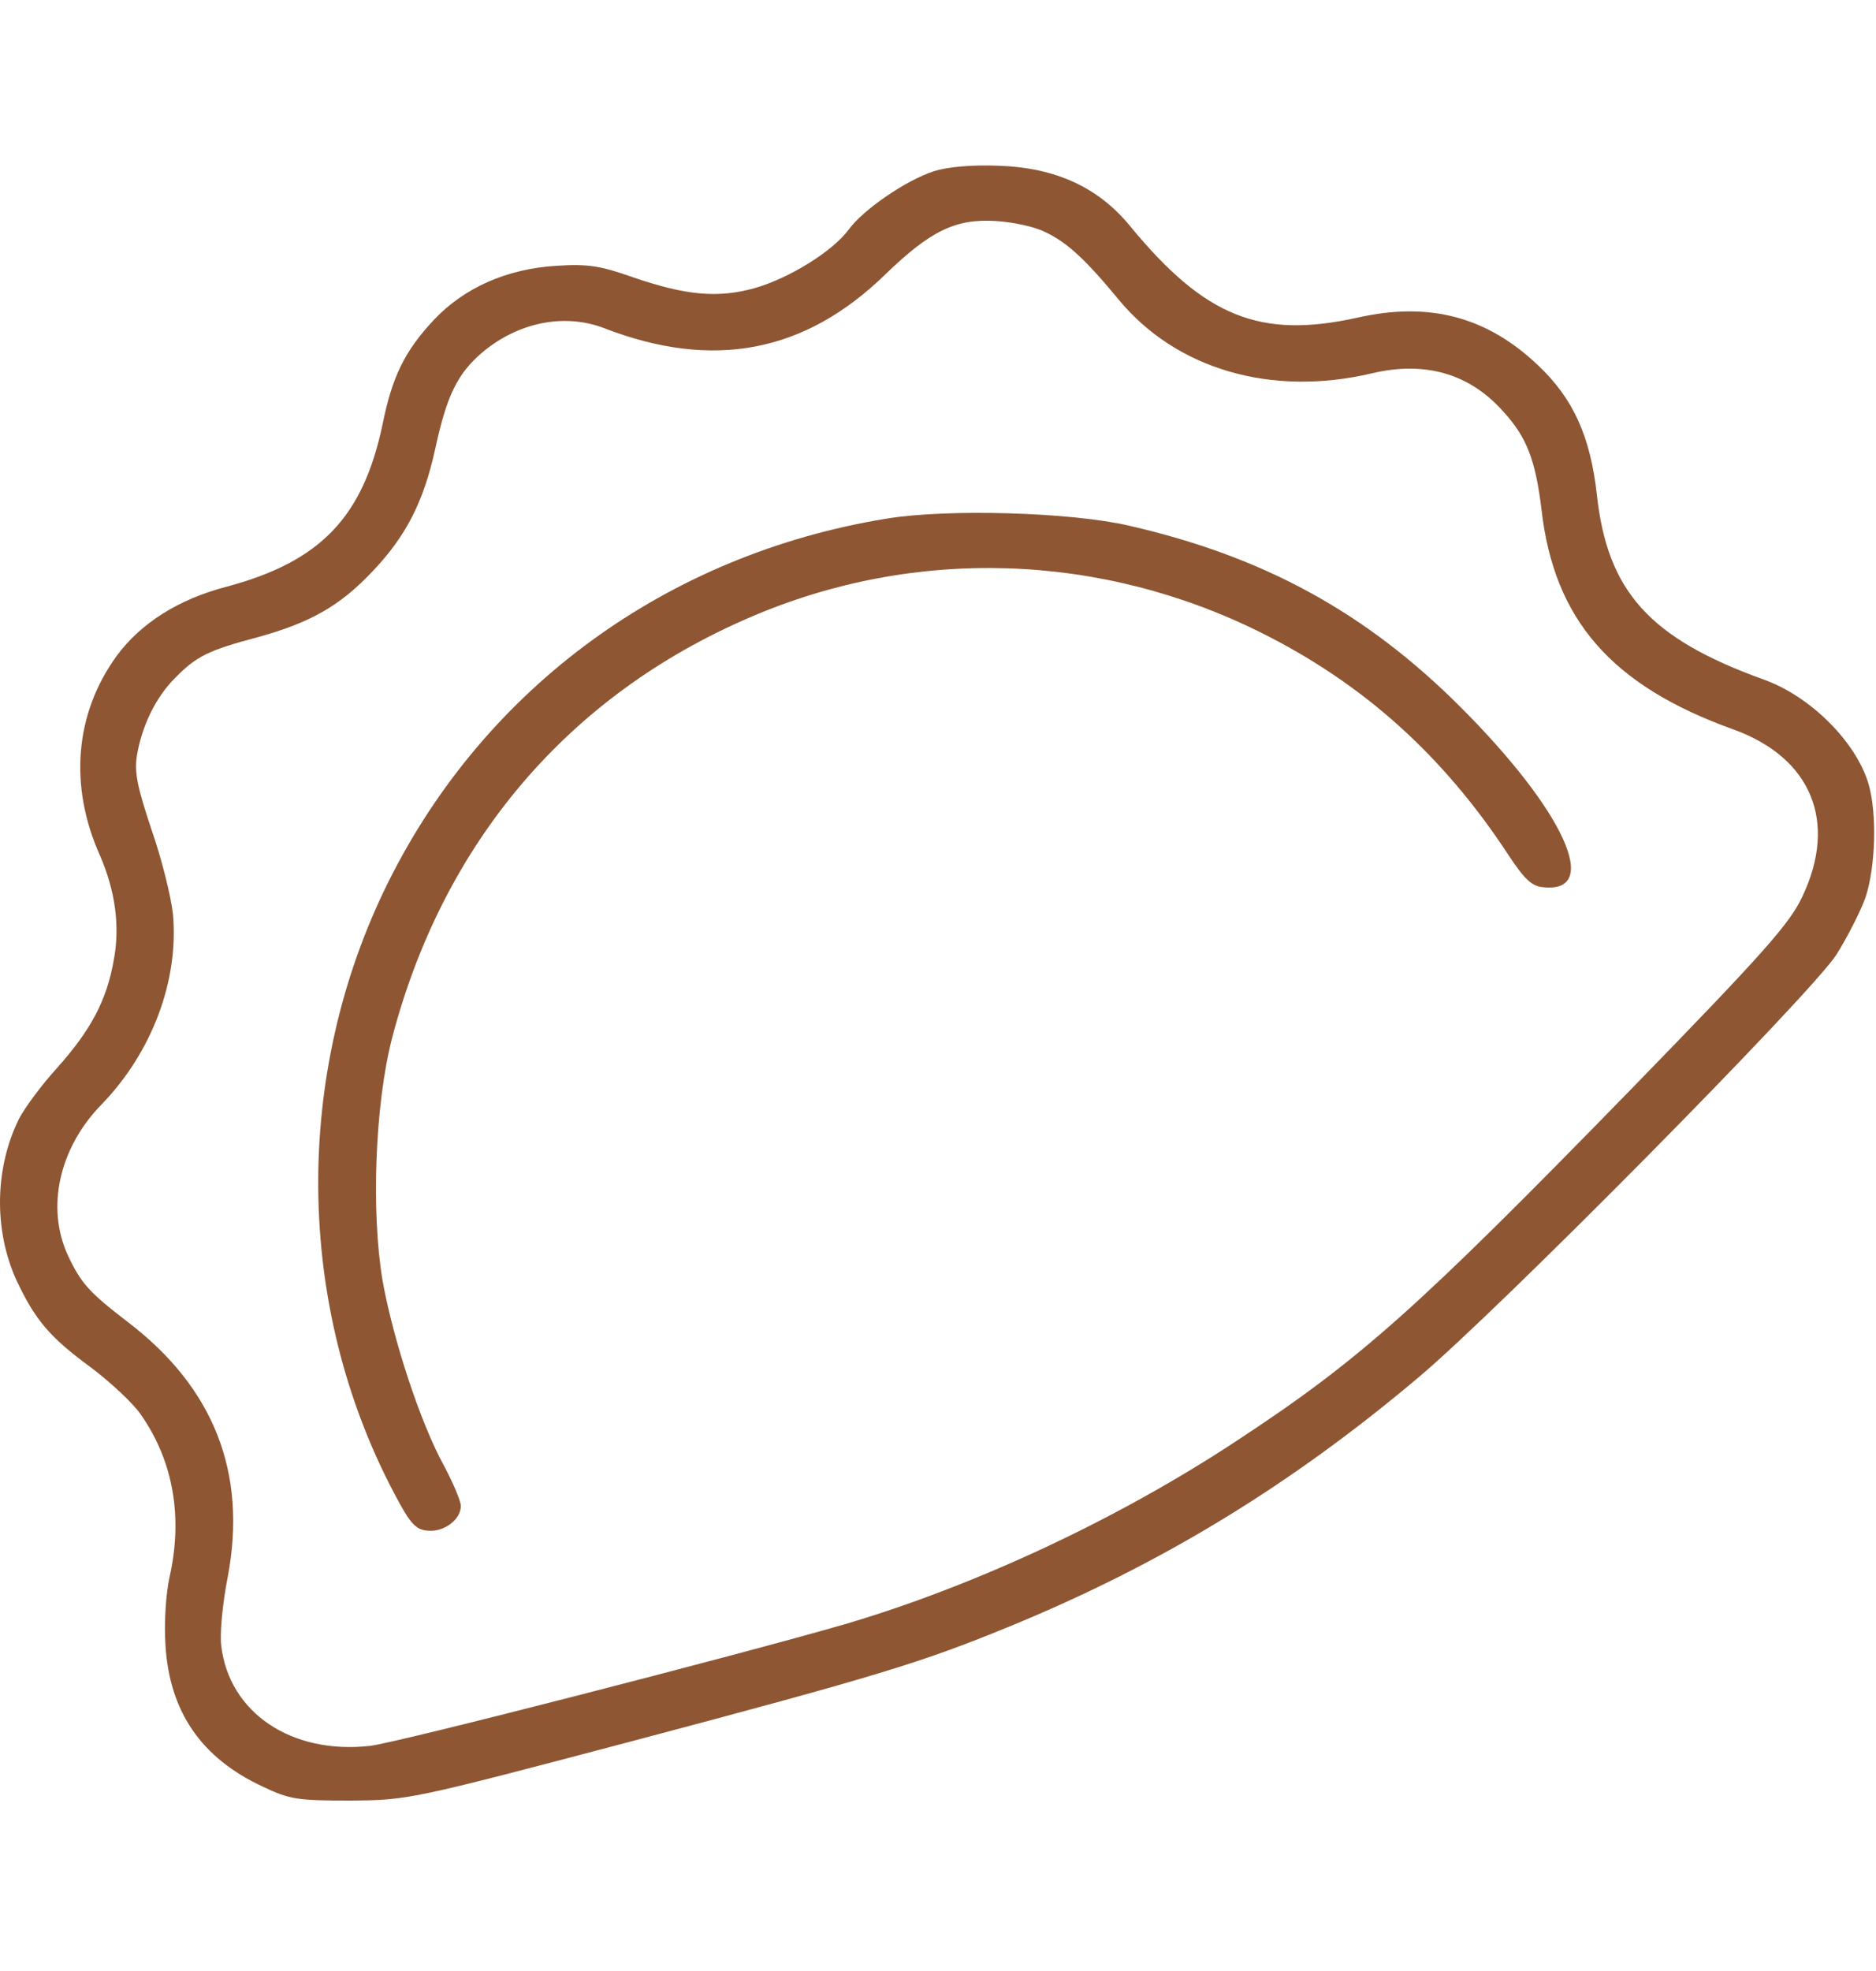
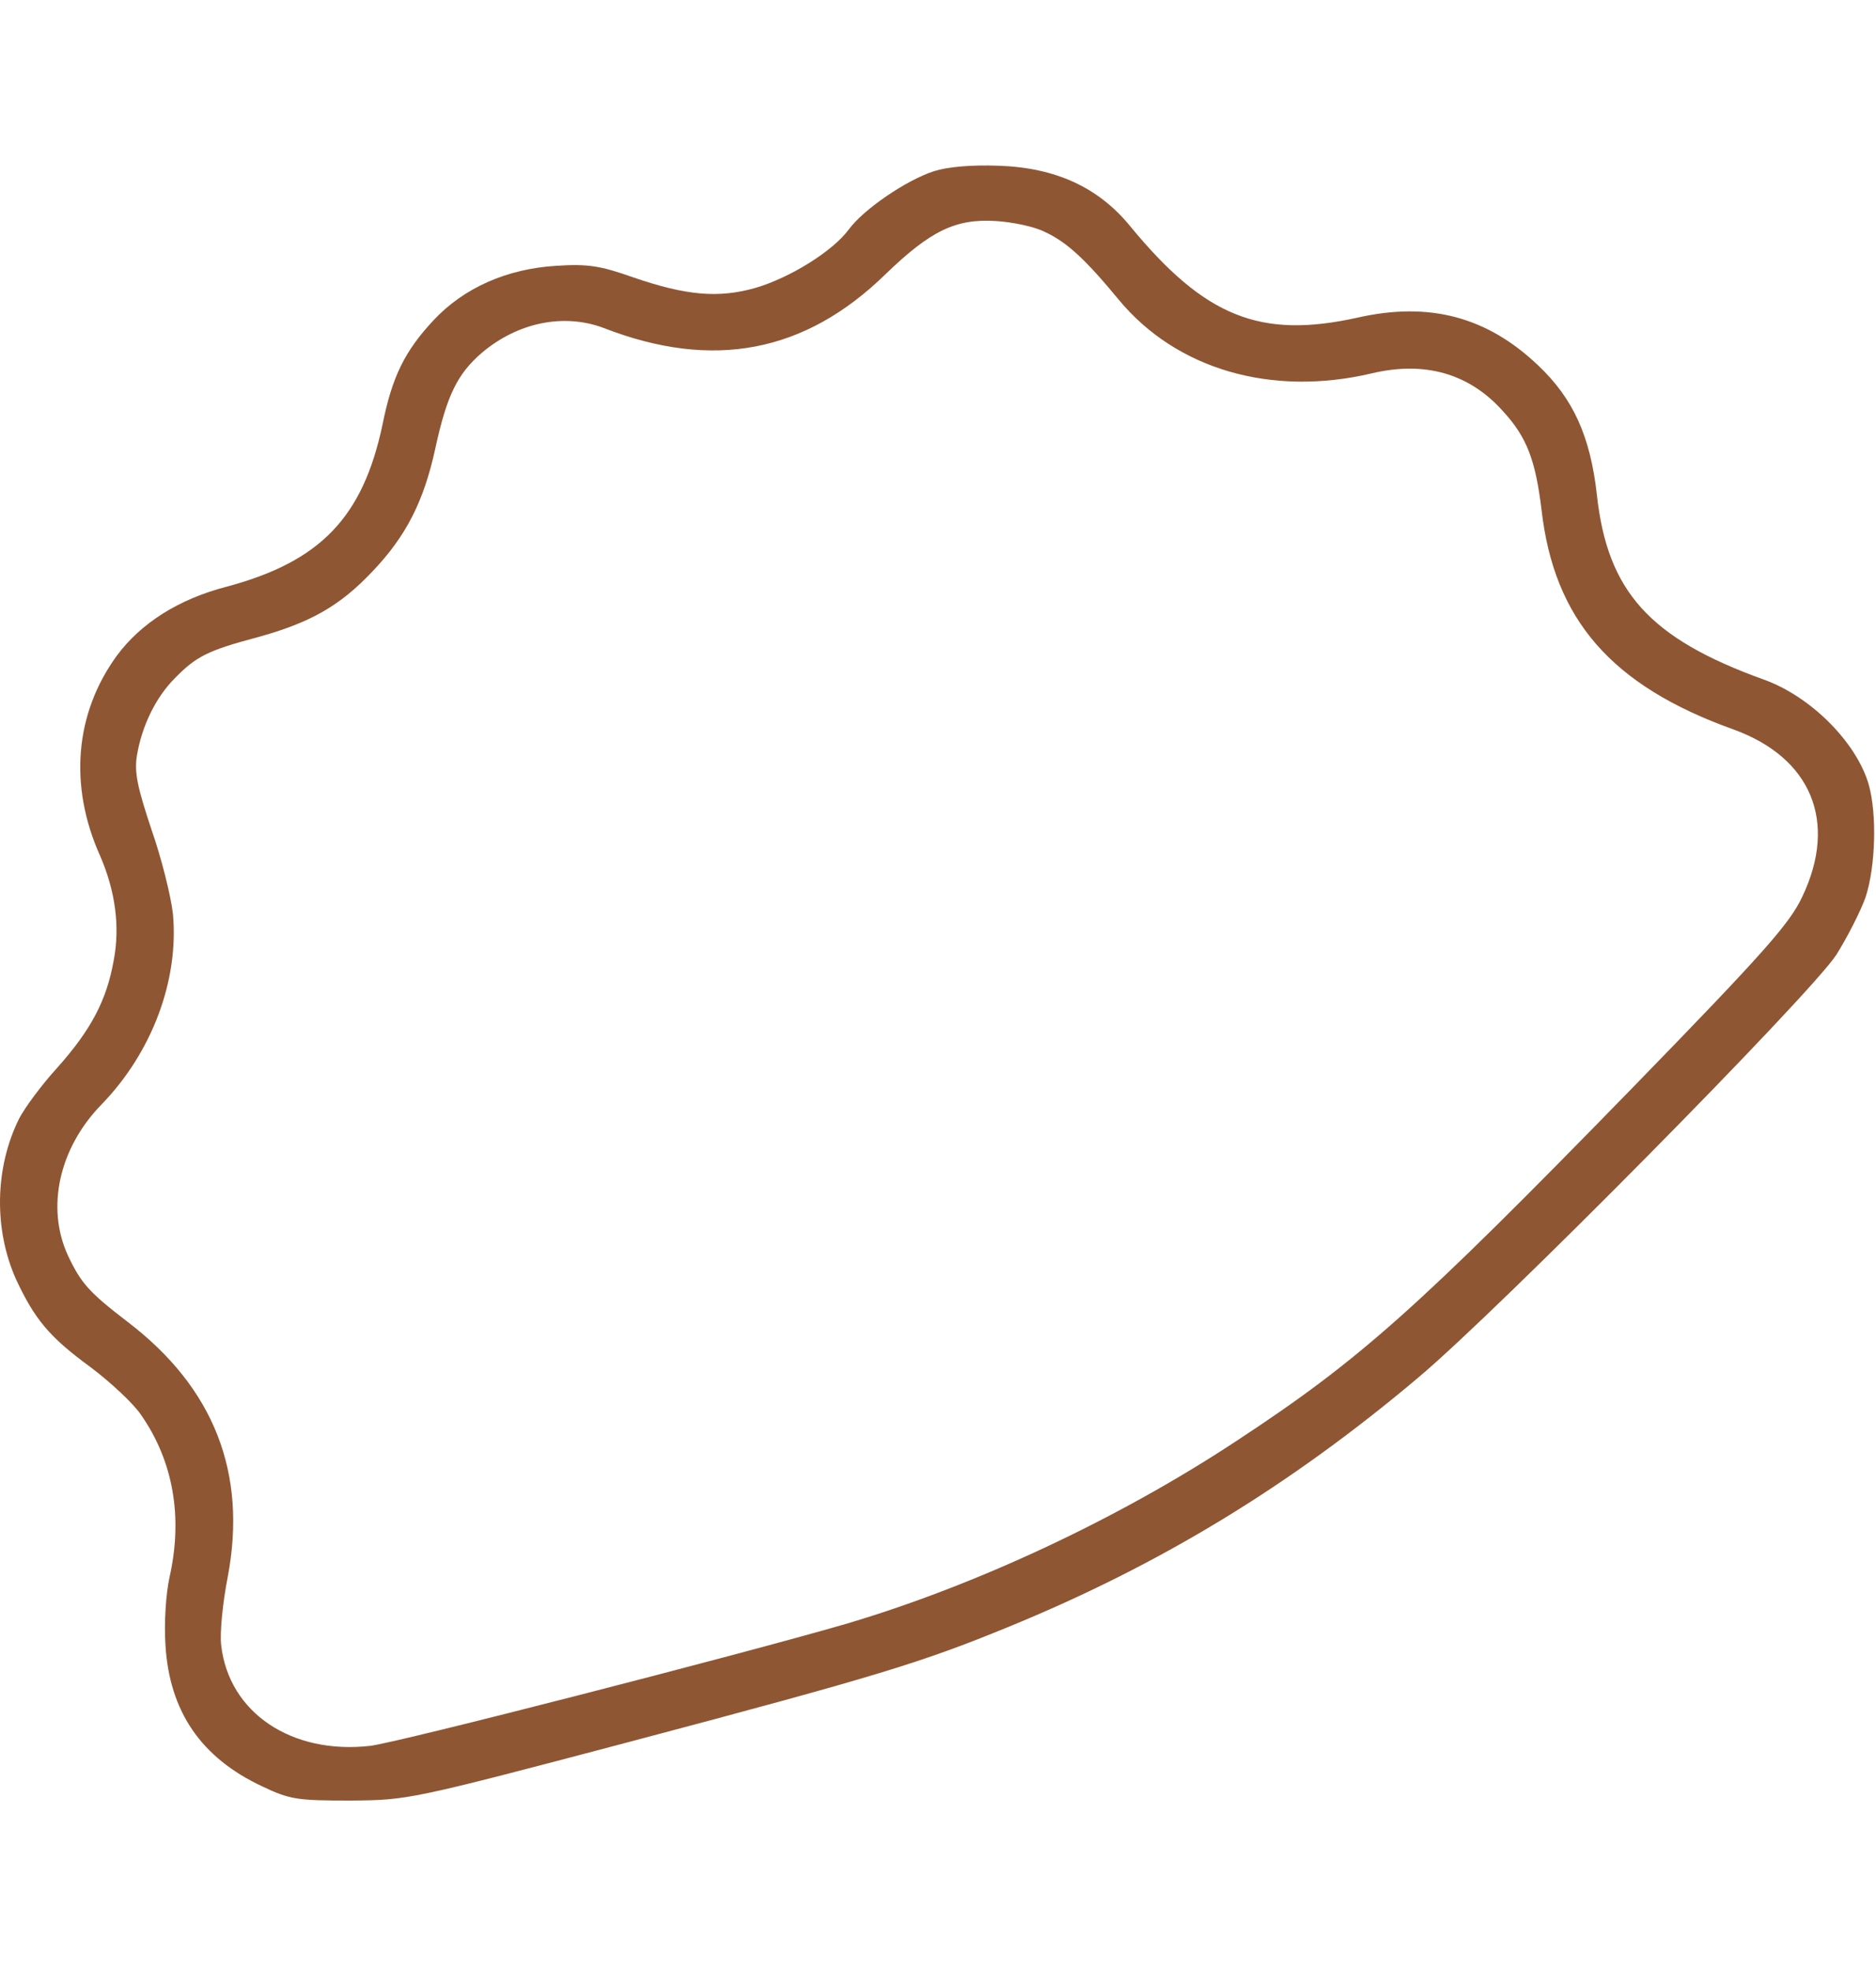
<svg xmlns="http://www.w3.org/2000/svg" width="40" height="42" viewBox="0 0 20 21" fill="none">
  <g clip-path="url(#clip0_917_6148)">
    <path d="M9.954 1.825C9.659 1.921 9.204 2.232 9.048 2.446C8.877 2.677 8.422 2.96 8.052 3.068C7.656 3.18 7.313 3.148 6.75 2.955C6.402 2.832 6.268 2.81 5.931 2.832C5.401 2.864 4.945 3.068 4.624 3.41C4.313 3.742 4.18 4.016 4.078 4.524C3.869 5.51 3.419 5.981 2.423 6.249C1.903 6.383 1.501 6.64 1.244 6.988C0.8 7.599 0.73 8.37 1.068 9.12C1.228 9.49 1.282 9.87 1.212 10.234C1.137 10.657 0.971 10.973 0.607 11.38C0.441 11.562 0.264 11.803 0.205 11.916C-0.057 12.441 -0.068 13.1 0.173 13.635C0.371 14.058 0.527 14.246 0.966 14.567C1.18 14.728 1.421 14.953 1.501 15.071C1.85 15.569 1.951 16.169 1.807 16.806C1.769 16.983 1.748 17.283 1.764 17.529C1.807 18.236 2.144 18.729 2.798 19.034C3.092 19.174 3.173 19.184 3.735 19.184C4.346 19.179 4.362 19.179 6.713 18.558C9.364 17.856 9.83 17.711 10.746 17.336C12.369 16.672 13.751 15.831 15.117 14.68C15.969 13.967 19.311 10.588 19.579 10.17C19.696 9.982 19.836 9.709 19.889 9.559C19.996 9.233 20.012 8.67 19.921 8.354C19.788 7.904 19.3 7.417 18.802 7.24C17.586 6.801 17.136 6.303 17.024 5.269C16.954 4.648 16.772 4.246 16.397 3.892C15.851 3.373 15.235 3.212 14.474 3.384C13.435 3.614 12.846 3.378 12.048 2.409C11.71 1.996 11.255 1.787 10.65 1.766C10.355 1.755 10.104 1.777 9.954 1.825ZM11.143 2.473C11.373 2.58 11.571 2.762 11.925 3.191C12.54 3.935 13.553 4.23 14.624 3.978C15.187 3.844 15.663 3.978 16.022 4.38C16.279 4.658 16.37 4.905 16.434 5.43C16.568 6.603 17.179 7.304 18.475 7.77C19.311 8.07 19.595 8.756 19.214 9.554C19.081 9.838 18.813 10.143 17.399 11.595C15.106 13.946 14.501 14.487 13.178 15.355C11.919 16.185 10.393 16.897 9.011 17.304C7.865 17.636 4.255 18.563 3.949 18.601C3.108 18.697 2.439 18.247 2.358 17.529C2.342 17.401 2.374 17.074 2.428 16.801C2.637 15.697 2.283 14.787 1.362 14.085C0.95 13.769 0.864 13.673 0.725 13.378C0.489 12.869 0.628 12.232 1.084 11.766C1.619 11.214 1.908 10.448 1.844 9.741C1.823 9.549 1.721 9.141 1.614 8.836C1.464 8.386 1.432 8.231 1.459 8.054C1.512 7.733 1.662 7.427 1.866 7.224C2.091 6.994 2.219 6.929 2.744 6.79C3.306 6.635 3.622 6.458 3.971 6.088C4.329 5.713 4.517 5.344 4.64 4.782C4.763 4.214 4.876 3.983 5.138 3.758C5.524 3.432 6.017 3.335 6.44 3.496C7.602 3.946 8.582 3.758 9.439 2.923C9.921 2.457 10.189 2.328 10.618 2.355C10.794 2.366 11.03 2.414 11.143 2.473Z" fill="#8F5633" />
-     <path d="M9.45 5.526C7.115 5.906 5.176 7.32 4.142 9.393C3.119 11.445 3.146 13.919 4.206 15.917C4.372 16.233 4.431 16.297 4.555 16.308C4.731 16.329 4.913 16.19 4.913 16.046C4.913 15.992 4.828 15.794 4.731 15.612C4.485 15.167 4.19 14.273 4.078 13.641C3.955 12.907 3.998 11.766 4.18 11.059C4.726 8.975 6.06 7.406 7.999 6.576C9.75 5.821 11.737 5.885 13.457 6.747C14.539 7.288 15.39 8.054 16.081 9.109C16.247 9.361 16.328 9.441 16.445 9.452C17.083 9.527 16.676 8.638 15.572 7.535C14.56 6.522 13.467 5.928 12.037 5.601C11.416 5.456 10.093 5.419 9.45 5.526Z" fill="#8F5633" />
  </g>
  <defs>
    <clipPath id="clip0_917_6148">
      <rect width="20" height="20" fill="white" transform="translate(0 0.5)" />
    </clipPath>
  </defs>
</svg>